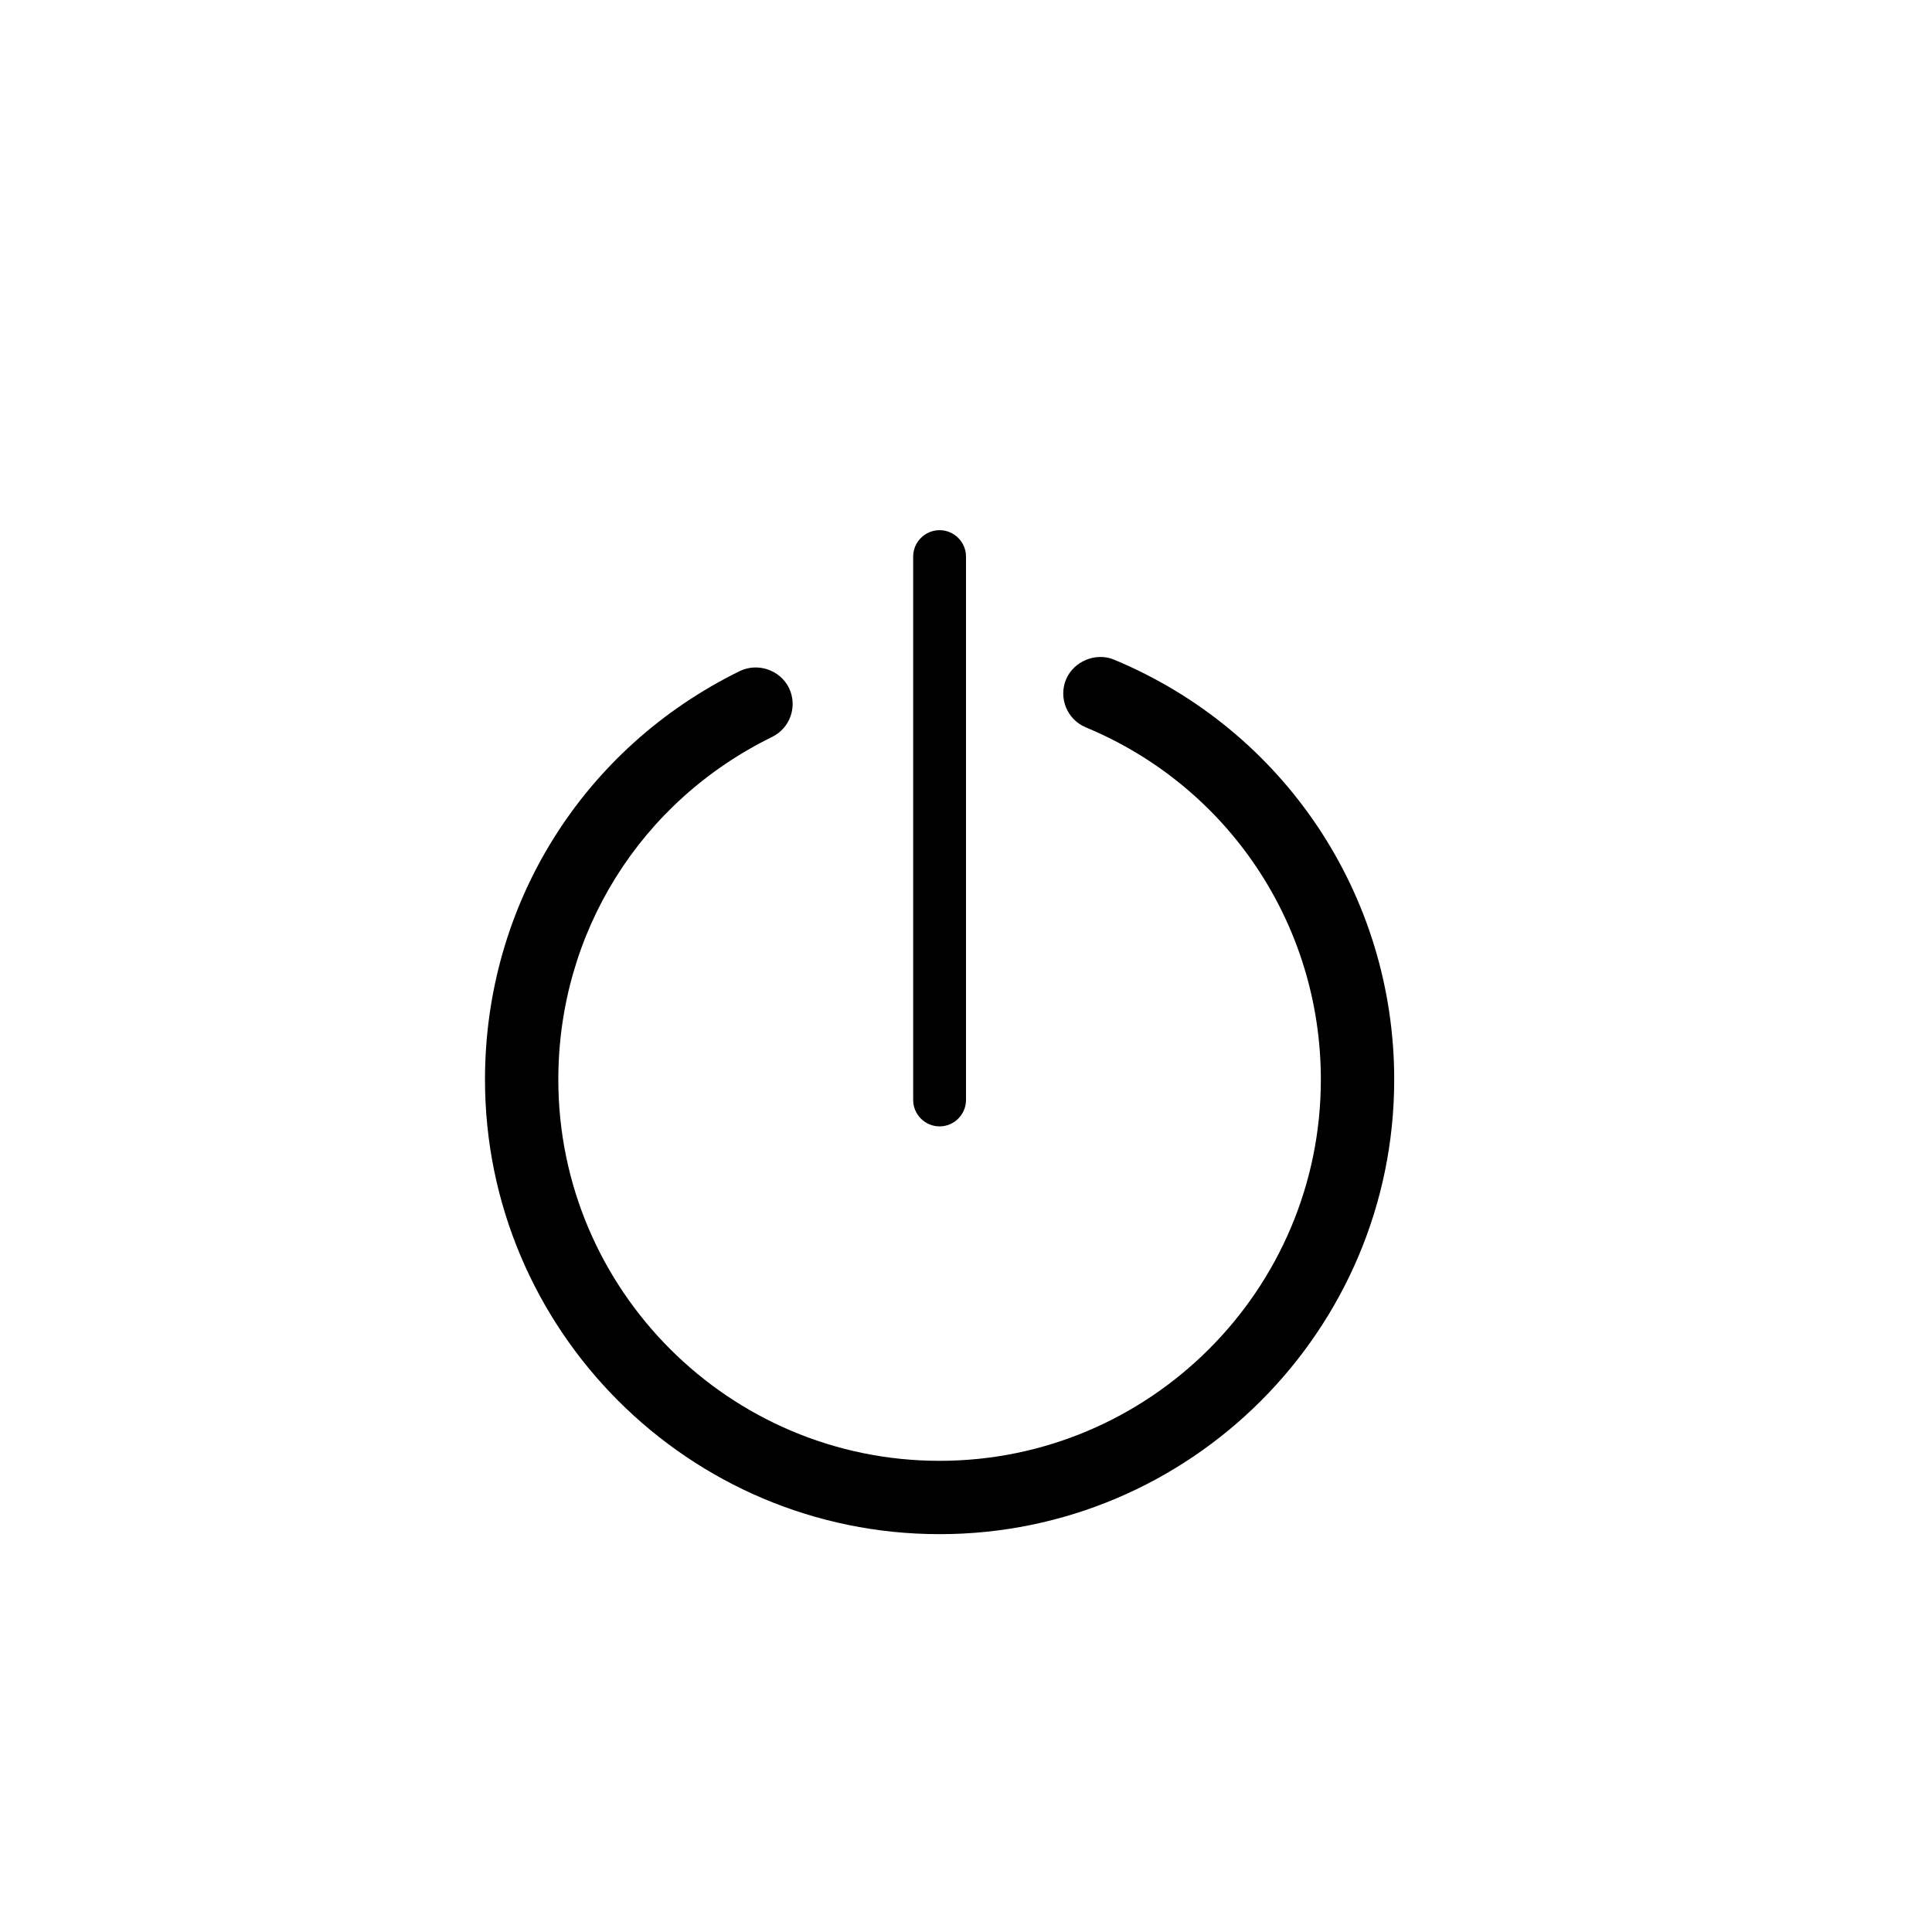
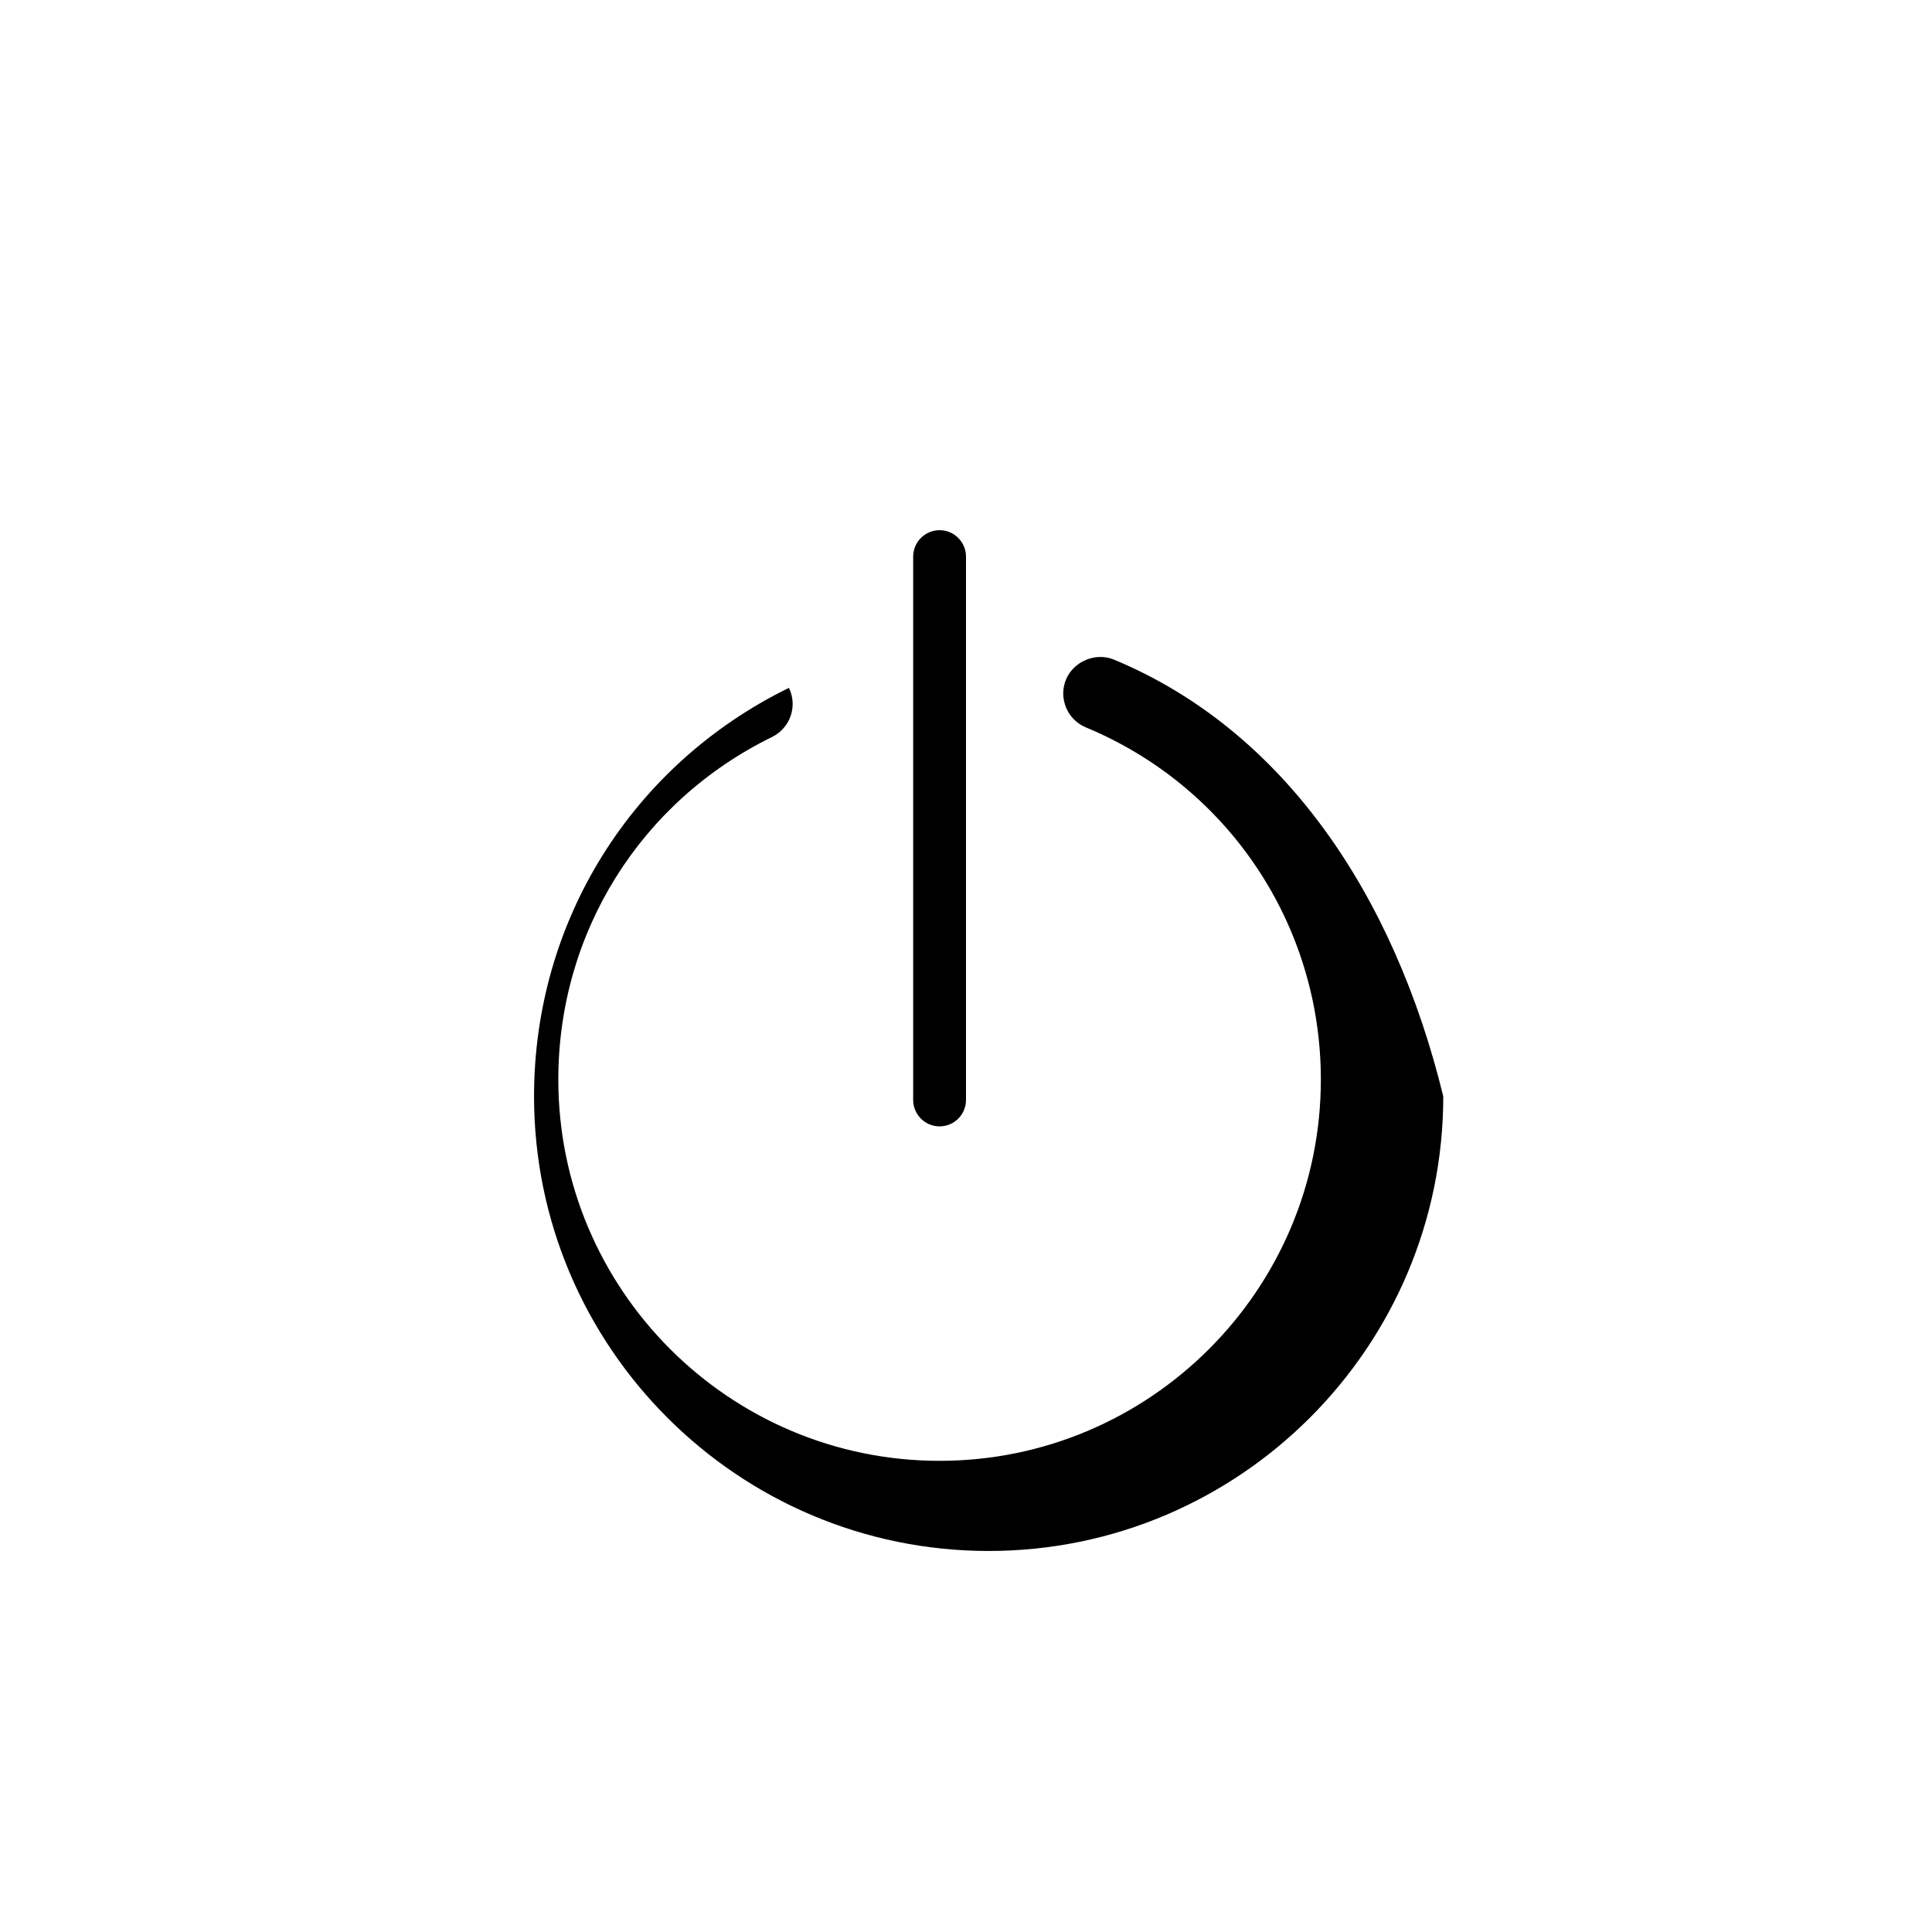
<svg xmlns="http://www.w3.org/2000/svg" version="1.1" id="Capa_1" x="0px" y="0px" width="64px" height="64px" viewBox="0 0 64 64" enable-background="new 0 0 64 64" xml:space="preserve">
-   <path d="M30.25,18.438v18c0,0.482,0.393,0.875,0.875,0.875S32,36.92,32,36.438v-18c0-0.482-0.393-0.875-0.875-0.875  S30.25,17.956,30.25,18.438z M36.902,21.851c-0.604-0.251-1.334,0.053-1.588,0.656c-0.256,0.618,0.037,1.331,0.656,1.588  c4.729,1.966,7.785,6.546,7.785,11.667c0,6.964-5.666,12.63-12.631,12.63c-6.963,0-12.629-5.666-12.629-12.63  c0-4.86,2.713-9.21,7.082-11.35c0.602-0.295,0.852-1.023,0.557-1.626c-0.287-0.586-1.024-0.846-1.625-0.557  c-5.209,2.553-8.443,7.738-8.443,13.532c0,8.304,6.756,15.06,15.059,15.06c8.305,0,15.06-6.756,15.06-15.06  C46.185,29.656,42.541,24.196,36.902,21.851z" />
+   <path d="M30.25,18.438v18c0,0.482,0.393,0.875,0.875,0.875S32,36.92,32,36.438v-18c0-0.482-0.393-0.875-0.875-0.875  S30.25,17.956,30.25,18.438z M36.902,21.851c-0.604-0.251-1.334,0.053-1.588,0.656c-0.256,0.618,0.037,1.331,0.656,1.588  c4.729,1.966,7.785,6.546,7.785,11.667c0,6.964-5.666,12.63-12.631,12.63c-6.963,0-12.629-5.666-12.629-12.63  c0-4.86,2.713-9.21,7.082-11.35c0.602-0.295,0.852-1.023,0.557-1.626c-5.209,2.553-8.443,7.738-8.443,13.532c0,8.304,6.756,15.06,15.059,15.06c8.305,0,15.06-6.756,15.06-15.06  C46.185,29.656,42.541,24.196,36.902,21.851z" />
</svg>